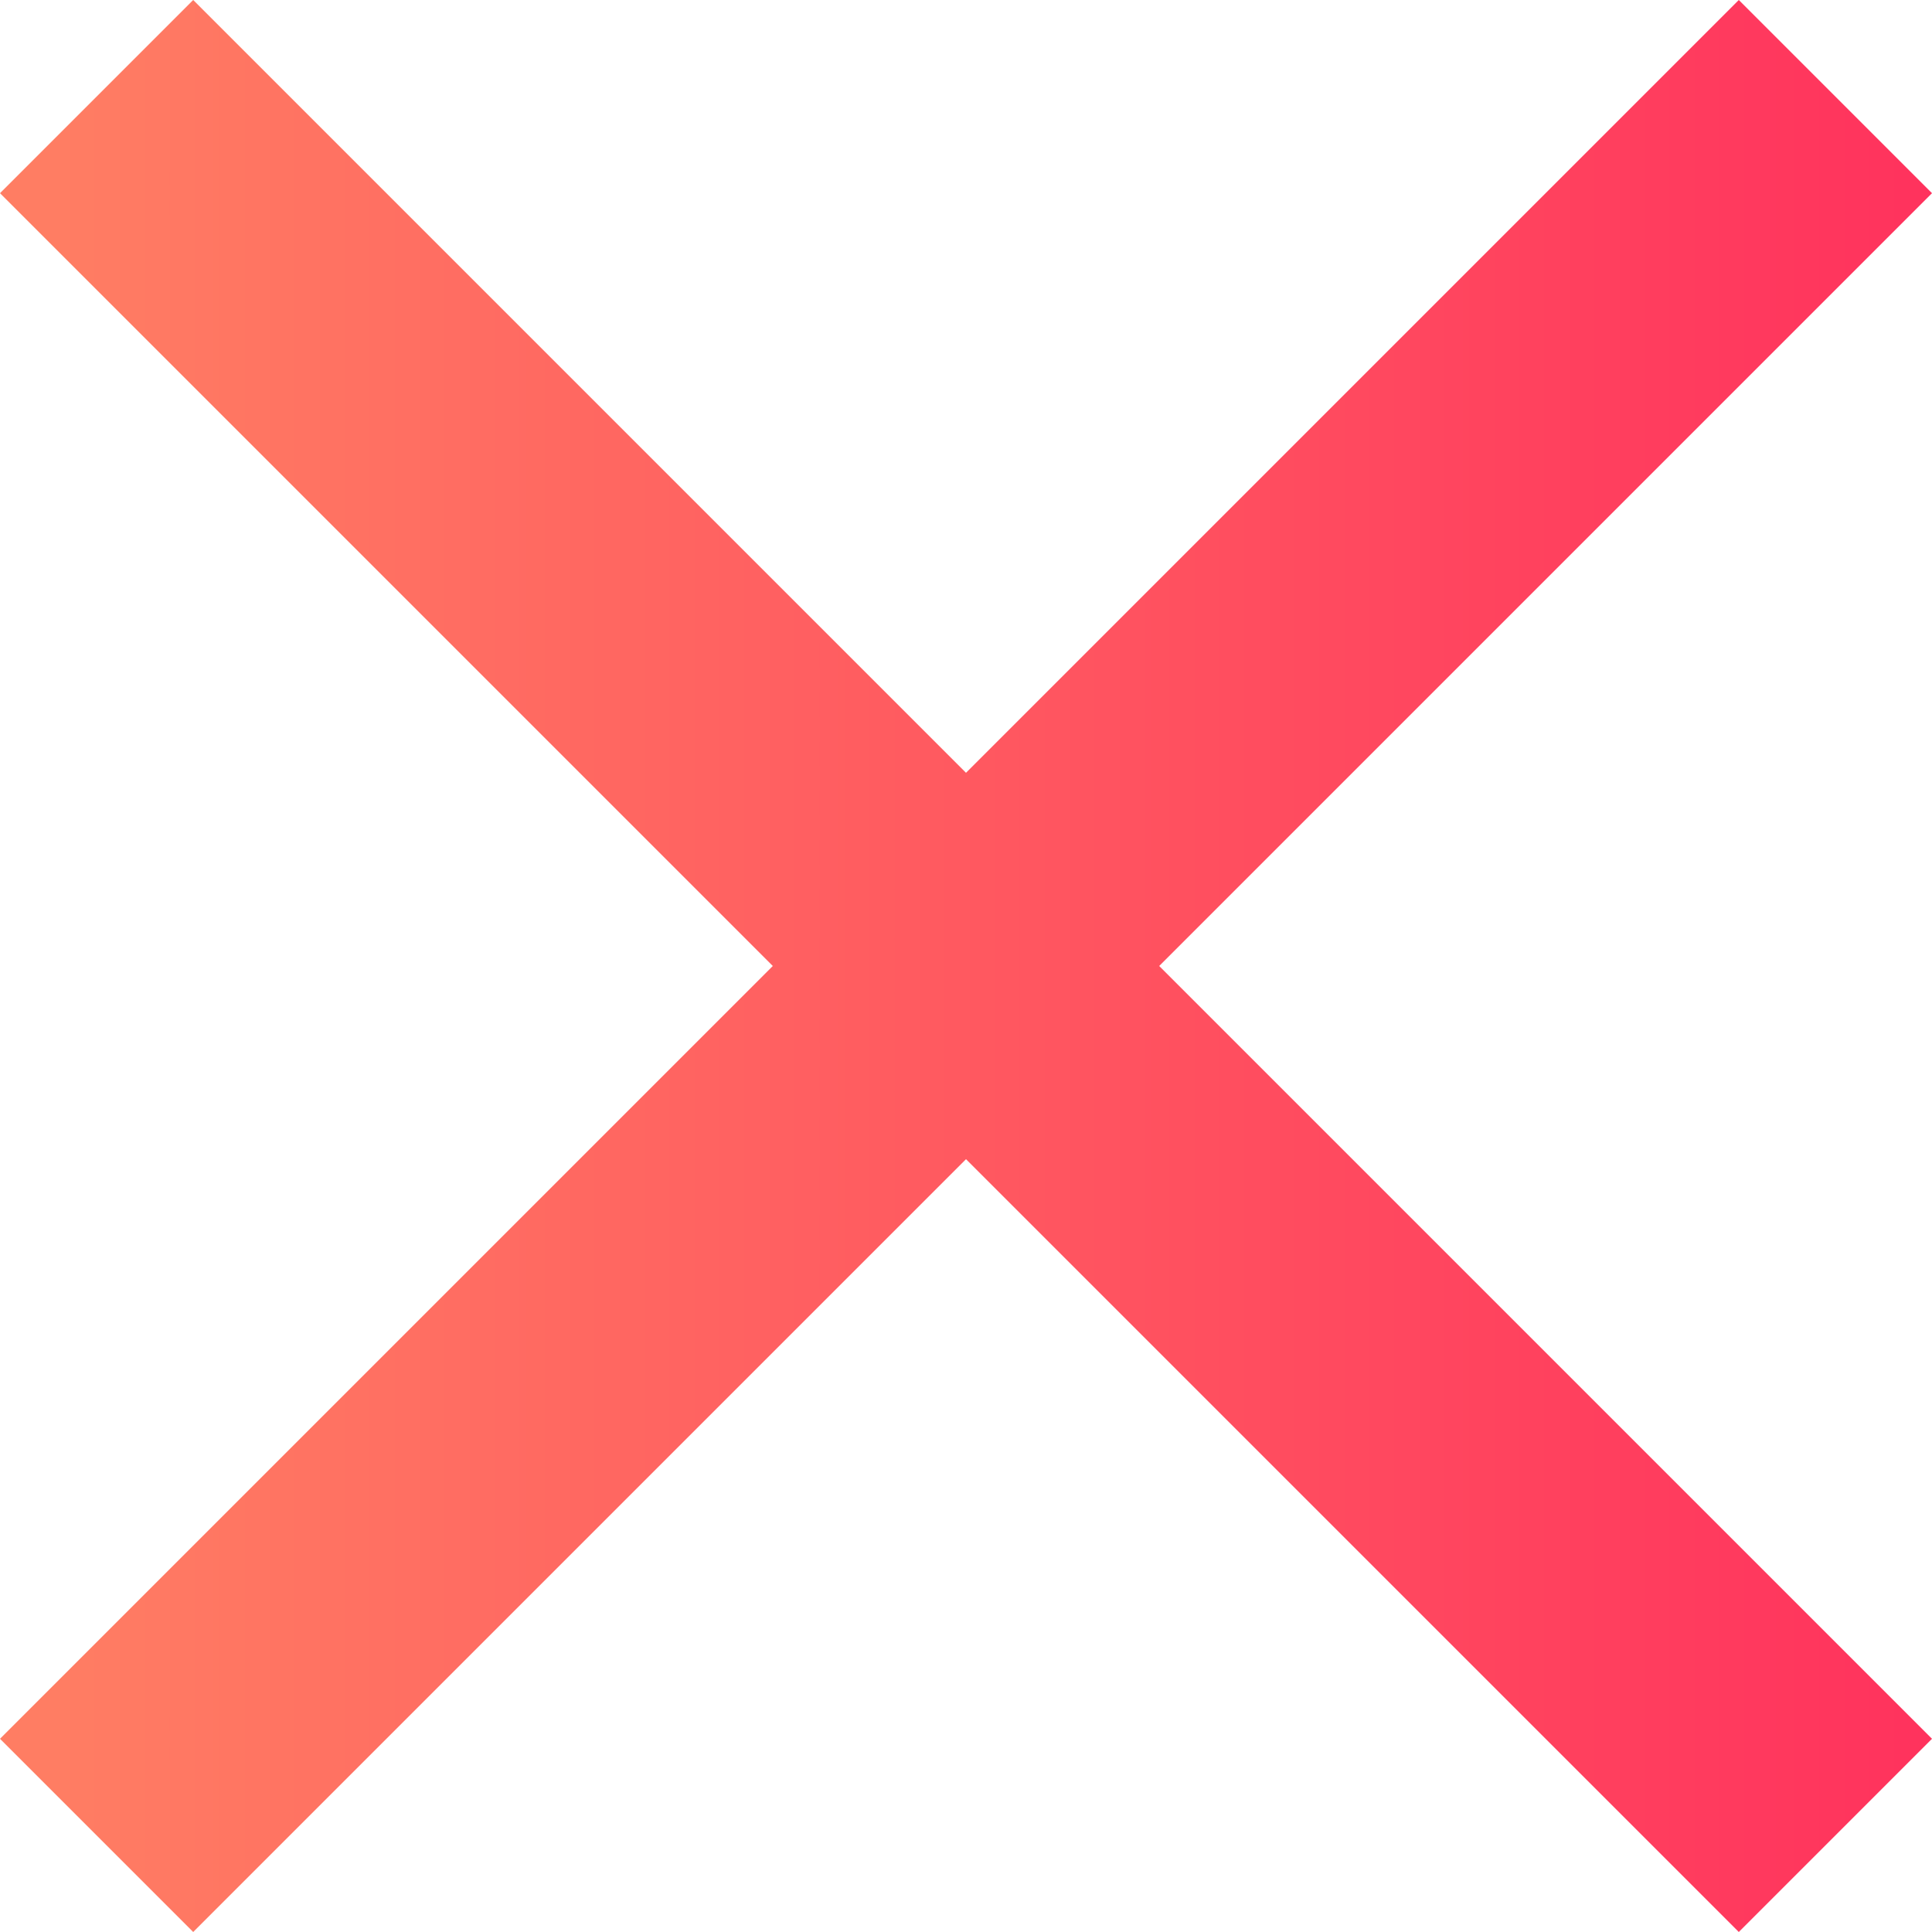
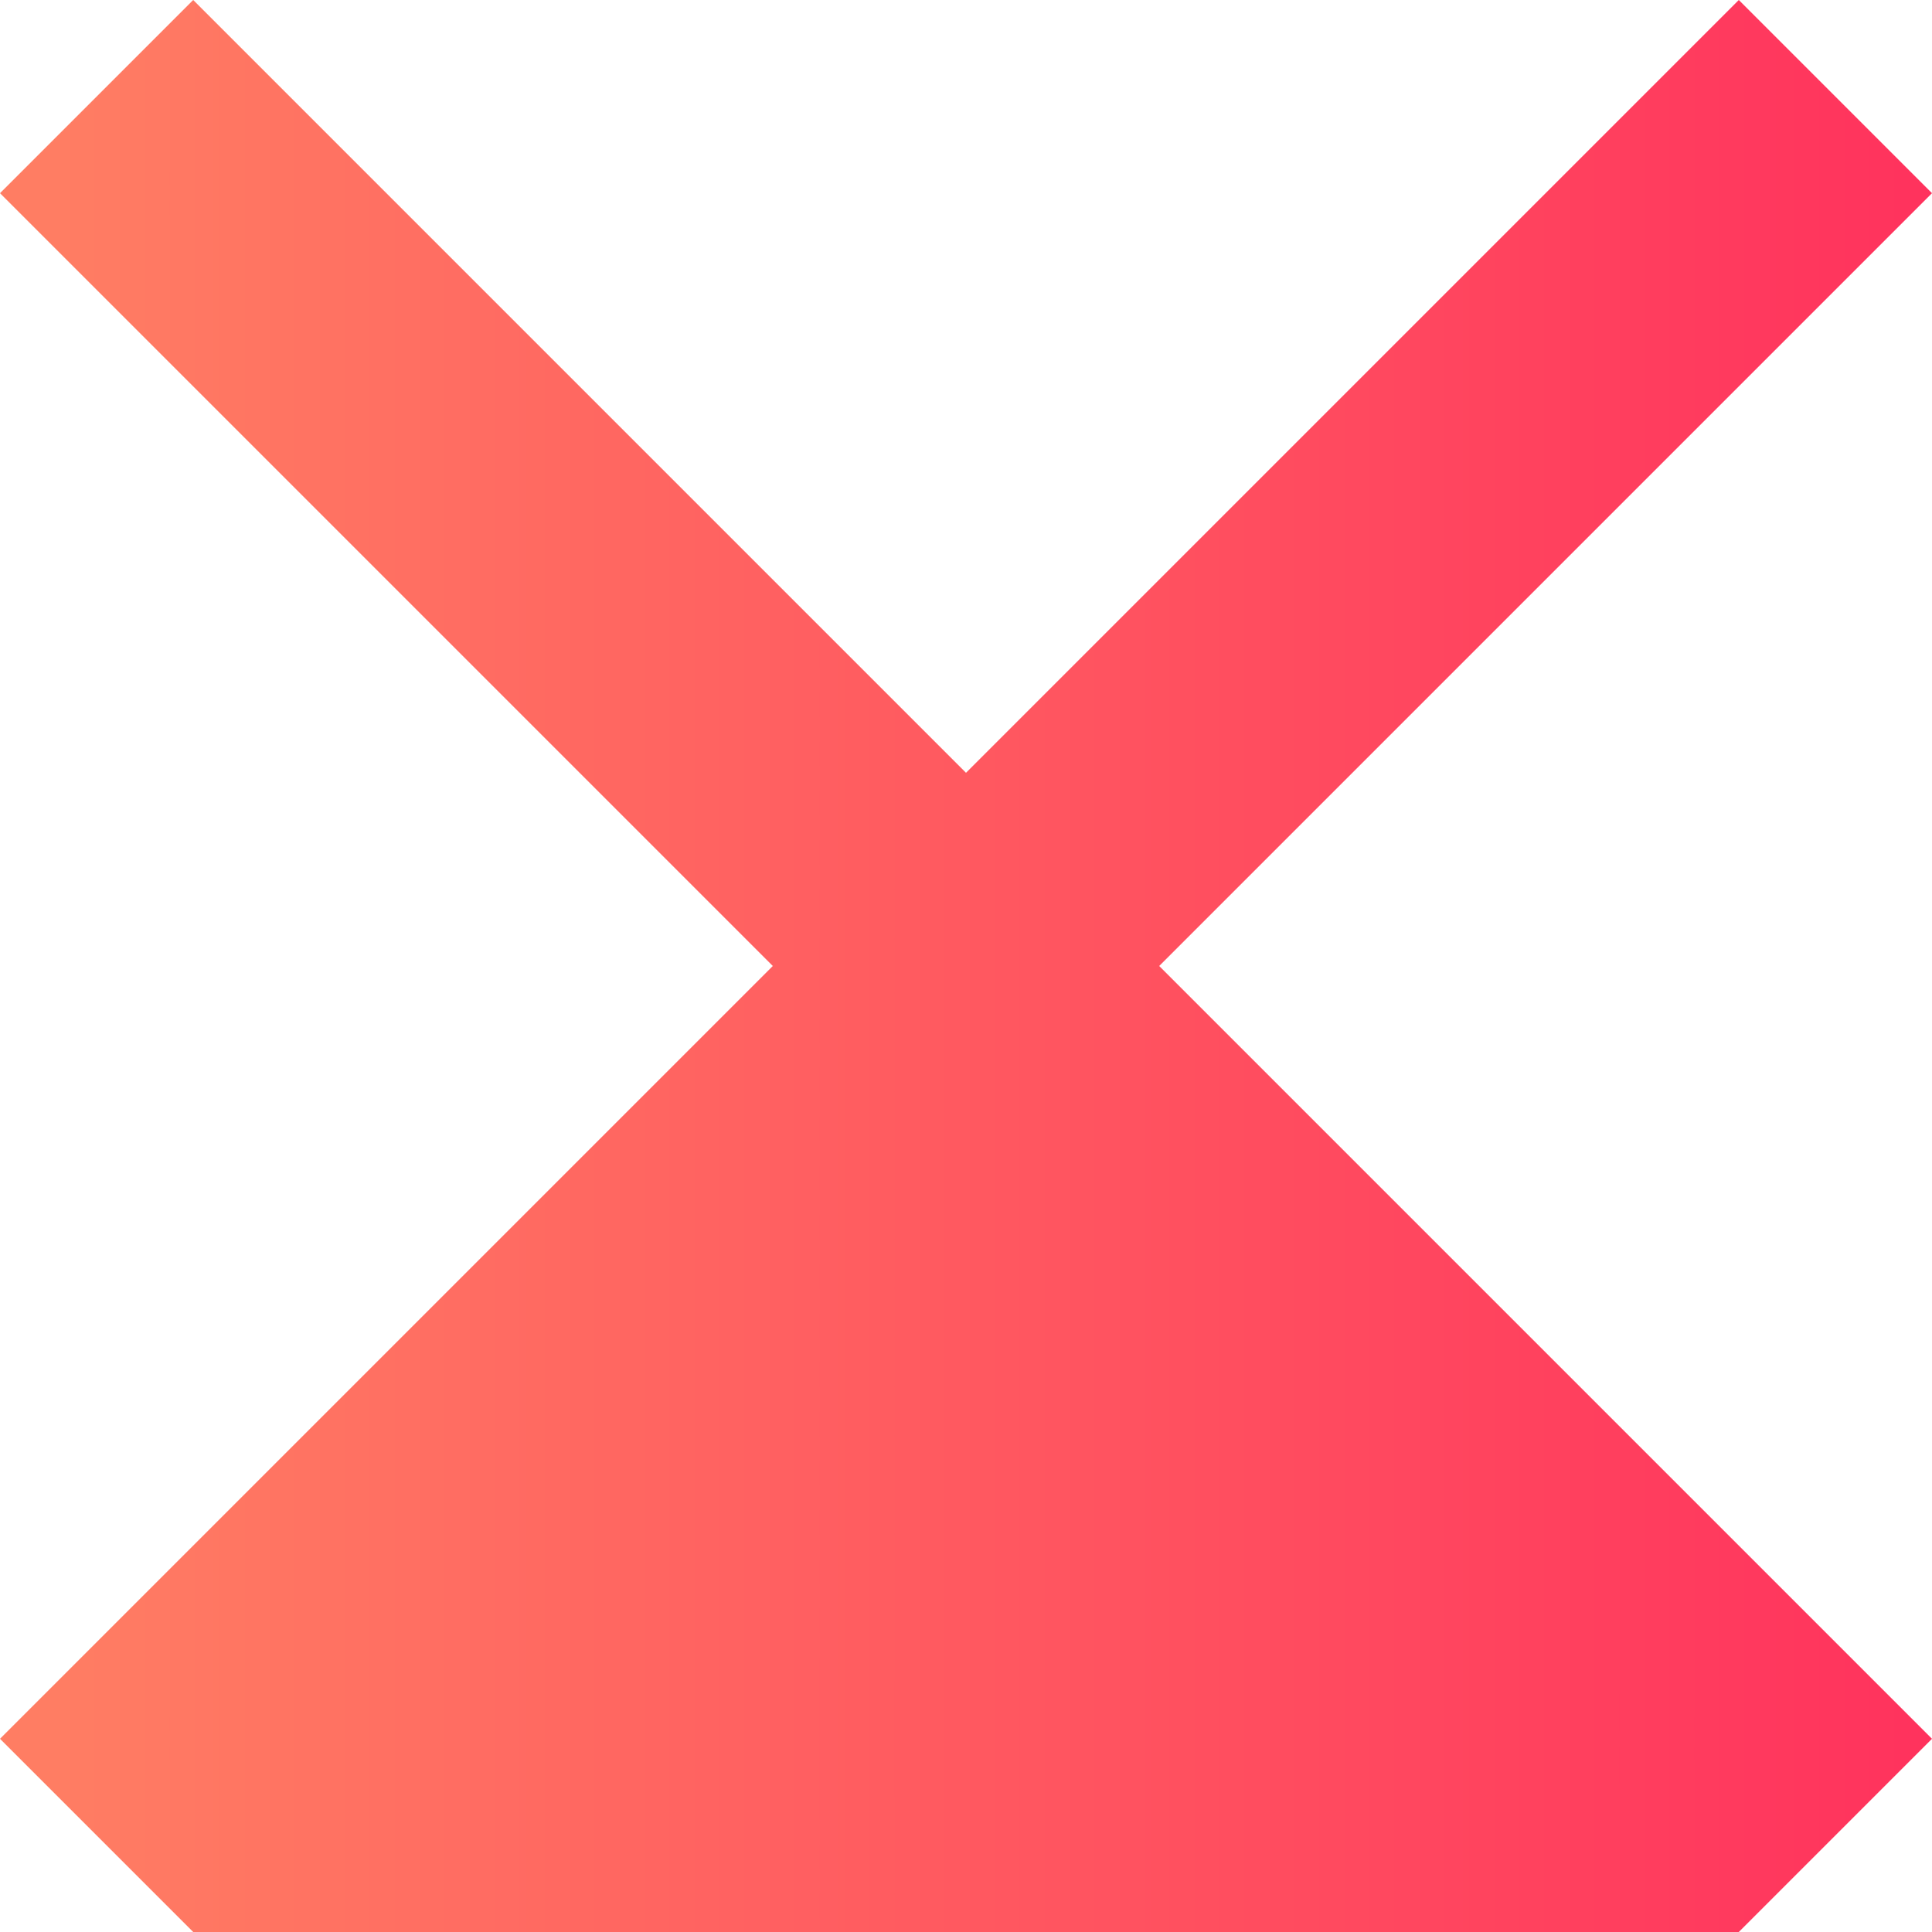
<svg xmlns="http://www.w3.org/2000/svg" width="32" height="32" viewBox="0 0 32 32" fill="none">
-   <path fill-rule="evenodd" clip-rule="evenodd" d="M32 3.2L28.8 0L16 12.8L3.2 0L0 3.2L12.8 16L0 28.8L3.2 32L16 19.2L28.8 32L32 28.8L19.2 16L32 3.2Z" fill="url(#paint0_linear_2131_799)" />
+   <path fill-rule="evenodd" clip-rule="evenodd" d="M32 3.2L28.8 0L16 12.8L3.2 0L0 3.2L12.8 16L0 28.8L3.2 32L28.8 32L32 28.8L19.2 16L32 3.2Z" fill="url(#paint0_linear_2131_799)" />
  <defs>
    <linearGradient id="paint0_linear_2131_799" x1="0.944" y1="31.528" x2="32" y2="31.528" gradientUnits="userSpaceOnUse">
      <stop stop-color="#FF7D63" />
      <stop offset="1" stop-color="#FF325D" />
    </linearGradient>
  </defs>
</svg>